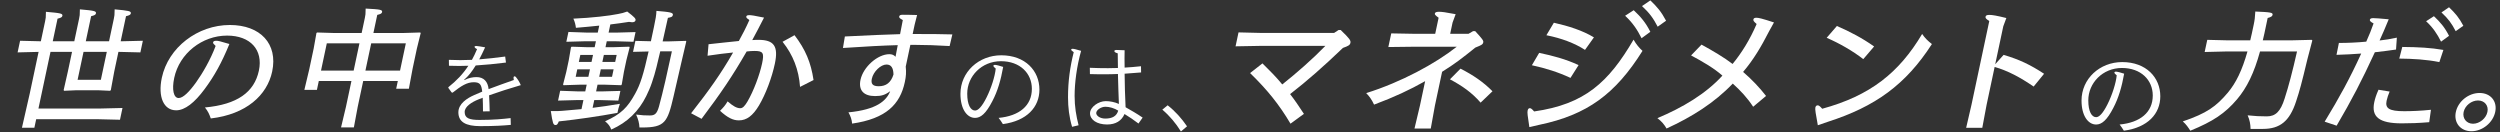
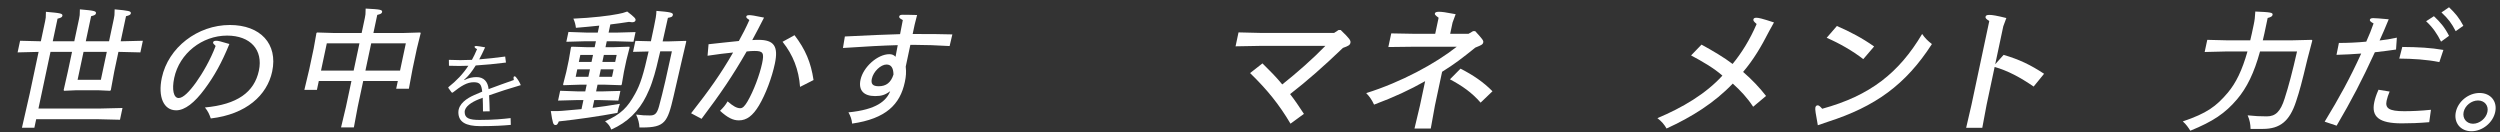
<svg xmlns="http://www.w3.org/2000/svg" width="1135" height="60" viewBox="0 0 1135 60" fill="none">
  <rect x="0" y="0" width="1135" height="60" fill="#333333" stroke="none" />
  <g style="mix-blend-mode:overlay">
    <path d="M164.898 36.759L162.415 48.438L160.659 57.828H154.839L157.075 48.438L159.558 36.759H144.738L143.877 40.808H138.177L140.413 31.418L142.409 22.028L143.666 14.985L143.956 14.75L151.706 14.985H164.186L165.633 8.177C165.907 6.886 165.995 6.475 166.003 3.893C172.829 4.245 173.691 4.421 173.454 5.536C173.329 6.123 172.727 6.417 171.272 6.769L169.526 14.985H182.906L190.756 14.75L191.006 14.985L189.269 22.028L187.31 31.242L185.629 40.28H179.869L180.618 36.759H164.898ZM165.896 32.064H181.616L184.248 19.68H168.528L165.896 32.064ZM160.556 32.064L163.188 19.68H148.368L145.736 32.064H160.556Z" fill="white" />
    <path d="M93.04 48.79C107.727 47.44 115.452 41.865 117.536 32.063C119.544 22.615 113.656 16.159 103.096 16.159C91.756 16.159 81.455 24.258 79.097 35.35C77.949 40.749 78.831 44.506 81.111 44.506C83.151 44.506 85.982 41.63 89.053 37.346C91.954 33.296 95.641 26.958 97.898 20.854C96.993 20.032 96.66 19.622 96.735 19.269C96.847 18.741 97.257 18.506 98.217 18.506C99.117 18.506 100.135 18.8 104.145 19.974C100.656 28.483 97.344 34.47 92.892 40.456C88.342 46.618 83.946 50.081 79.986 50.081C74.286 50.081 71.623 43.977 73.469 35.291C76.376 21.617 89.659 11.346 104.359 11.346C118.219 11.346 126.238 19.915 123.568 32.474C121.285 43.214 111.819 51.9 95.7 53.778C95.031 51.842 94.418 50.492 93.04 48.79Z" fill="white" />
    <path d="M32.704 23.554H22.924L17.46 49.259H45.901L55.61 49.025L54.475 54.365L44.865 54.131H16.425L15.602 58.004H9.962L13.495 42.51L17.524 23.554L7.994 23.788L9.117 18.506L18.547 18.741L20.481 9.644C20.755 8.353 20.843 7.942 20.852 5.36C27.627 5.947 28.549 6.123 28.312 7.238C28.188 7.825 27.585 8.119 26.13 8.471L23.947 18.741H33.727L35.898 8.529C36.172 7.238 36.26 6.827 36.269 4.245C42.864 4.832 43.786 5.008 43.549 6.123C43.425 6.71 42.822 7.003 41.367 7.356L38.947 18.741H49.507L51.678 8.529C51.952 7.238 52.04 6.827 52.049 4.245C58.404 4.832 59.626 5.008 59.389 6.123C59.265 6.71 58.662 7.003 57.207 7.356L54.787 18.741H55.147L64.857 18.506L63.734 23.788L54.124 23.554H53.764L51.868 32.474L50.312 40.926L49.95 41.219L44.779 40.984H34.399L29.13 41.219L28.892 40.926L30.808 32.474L32.704 23.554ZM37.924 23.554L35.23 36.23H45.79L48.484 23.554H37.924Z" fill="white" />
    <path d="M203.833 29.853L203.789 27.169C205.593 27.257 207.309 27.301 208.981 27.301C210.785 27.301 212.501 27.257 214.261 27.169C215.097 25.673 215.845 24.045 216.593 22.285C215.889 21.977 215.449 21.625 215.449 21.229C215.449 21.009 215.713 20.877 216.241 20.877C216.637 20.877 218.969 21.229 220.245 21.493C219.277 23.605 218.397 25.409 217.561 26.949C221.169 26.685 224.953 26.245 229.353 25.673L229.705 28.401C224.777 29.017 220.333 29.457 215.977 29.721C214.217 32.581 212.633 34.561 210.697 36.233L210.829 36.365C212.721 35.353 214.657 35.001 216.329 35.001C219.629 35.001 221.477 37.025 221.829 40.457C225.921 38.873 229.529 37.685 233.269 36.321C233.181 35.925 233.137 35.617 233.137 35.353C233.137 34.825 233.357 34.649 233.621 34.649C233.885 34.649 234.017 34.781 234.237 35.001C235.161 36.101 235.953 37.421 236.437 38.653C231.465 40.105 226.361 41.733 222.049 43.273C222.181 45.473 222.269 48.113 222.313 50.533L219.277 50.577C219.277 48.465 219.233 46.177 219.145 44.373C218.529 44.593 217.913 44.857 217.341 45.077C214.041 46.397 210.961 48.421 210.961 50.841C210.961 53.657 213.029 54.449 217.737 54.449C224.205 54.449 228.825 53.965 231.817 53.613L231.905 56.693C228.561 57.001 224.513 57.265 218.045 57.265C211.445 57.265 208.101 55.373 208.101 50.973C208.101 47.101 212.105 44.549 215.229 43.185C216.505 42.613 217.737 42.085 218.925 41.601C218.573 38.565 218.045 37.333 215.097 37.333C211.973 37.333 209.377 39.005 205.461 42.085L205.021 41.953L203.525 39.885L203.569 39.577C207.265 36.629 210.213 33.593 212.633 29.853C211.225 29.897 209.861 29.941 208.453 29.941C206.913 29.941 205.373 29.897 203.833 29.853Z" fill="white" />
-     <path d="M538.912 57.353L536.14 59.685C533.808 55.945 531.08 52.645 527.692 49.785L530.112 47.805C533.588 50.533 536.448 53.745 538.912 57.353Z" fill="white" />
-     <path d="M494.824 33.637L494.78 30.777C497.376 30.909 500.456 30.953 503.052 30.953C504.416 30.953 505.912 30.909 507.54 30.865C507.496 28.665 507.496 26.421 507.452 24.221C506.396 23.913 505.912 23.605 505.912 23.165C505.912 22.857 506.308 22.681 506.924 22.681C507.54 22.681 508.948 22.725 510.576 22.813C510.532 24.133 510.532 25.321 510.532 26.465C510.532 28.005 510.532 29.413 510.576 30.689C512.82 30.557 515.328 30.381 518.012 30.073L518.056 32.889C515.372 33.109 512.952 33.285 510.576 33.461C510.62 37.817 510.752 43.801 511.016 48.685C513.348 50.005 516.208 51.633 518.76 53.393L516.868 56.077C514.8 54.493 512.644 53.041 510.532 51.765C509.212 54.845 506.528 56.517 502.612 56.517C497.948 56.517 494.868 54.317 494.868 51.457C494.868 48.553 498.784 45.913 501.996 45.913C503.844 45.913 506.044 46.309 507.98 47.189C507.804 43.625 507.672 37.949 507.54 33.593C505.516 33.681 503.536 33.725 501.424 33.725C499.664 33.725 497.464 33.725 494.824 33.637ZM507.672 50.225C505.912 49.125 503.712 48.465 501.864 48.465C499.796 48.465 497.684 50.005 497.684 51.325C497.684 52.469 499.312 53.833 501.776 53.833C505.032 53.833 506.968 52.689 507.672 50.225ZM489.676 56.869L486.728 57.573C485.408 53.217 484.88 48.729 484.88 44.153C484.88 36.893 485.804 30.293 487.476 23.693C486.596 23.121 486.332 22.813 486.332 22.505C486.332 22.241 486.596 22.153 486.948 22.153C487.52 22.153 488.488 22.373 490.82 23.077C488.84 30.161 487.872 37.685 487.872 43.537C487.872 48.465 488.576 52.557 489.676 56.869Z" fill="white" />
-     <path d="M453.376 53.525C462.748 52.645 468.468 47.981 468.468 40.325C468.468 33.285 463.1 27.785 454.432 27.785C445.632 27.785 439.12 34.649 439.12 42.525C439.12 47.585 440.66 50.181 442.684 50.181C444.048 50.181 445.764 48.509 447.876 44.285C449.988 40.105 451.748 34.561 452.056 31.129C451.484 30.645 451 30.249 451 29.897C451 29.633 451.22 29.457 451.748 29.457C452.32 29.457 454.036 29.897 455.444 30.381C454.388 36.233 452.98 41.293 450.516 45.957C447.612 51.589 445.236 53.525 442.684 53.525C439.076 53.525 436.04 49.609 436.04 42.613C436.04 32.713 444.312 25.101 454.564 25.101C465.476 25.101 471.9 32.141 471.9 40.677C471.9 48.641 466.18 54.889 455.312 56.341C454.652 55.329 454.168 54.493 453.376 53.525Z" fill="white" />
-     <path d="M962.304 56.532C971.651 55.654 977.355 51.003 977.355 43.367C977.355 36.346 972.002 30.861 963.357 30.861C954.581 30.861 948.086 37.707 948.086 45.562C948.086 50.608 949.622 53.197 951.641 53.197C953.001 53.197 954.712 51.529 956.819 47.317C958.925 43.148 960.68 37.619 960.987 34.196C960.417 33.713 959.934 33.319 959.934 32.967C959.934 32.704 960.154 32.529 960.68 32.529C961.251 32.529 962.962 32.967 964.366 33.45C963.313 39.286 961.909 44.333 959.451 48.984C956.555 54.601 954.186 56.532 951.641 56.532C948.042 56.532 945.014 52.627 945.014 45.649C945.014 35.776 953.264 28.184 963.489 28.184C974.371 28.184 980.778 35.205 980.778 43.718C980.778 51.661 975.073 57.892 964.235 59.34C963.576 58.331 963.094 57.497 962.304 56.532Z" fill="white" />
    <path d="M415.258 11.161L414.347 15.446C415.247 15.446 415.907 15.446 416.687 15.446C422.147 15.446 426.767 15.446 432.37 15.622L431.127 20.904C424.902 20.552 420.379 20.375 415.579 20.375C414.859 20.375 414.139 20.375 413.299 20.375L411.204 30.235C411.482 32.876 411.348 34.637 410.787 37.278C408.641 47.372 402.276 53.887 386.862 56.117C386.709 54.298 386.193 52.772 385.188 51.011C397.93 49.779 402.438 45.788 404.153 41.386C401.799 43.147 400.139 43.616 397.259 43.616C392.099 43.616 389.661 40.975 390.671 36.221C391.919 30.352 398.481 24.601 403.761 24.601C404.841 24.601 405.799 24.895 406.572 25.775C406.896 24.249 407.323 21.96 407.574 20.493C400.997 20.669 392.99 21.08 382.7 21.784L383.57 16.561C394.063 16.032 402.117 15.68 408.635 15.504C409.046 13.568 409.5 10.868 409.875 9.107C408.464 8.403 408.144 7.933 408.231 7.523C408.356 6.936 408.766 6.701 409.786 6.701C410.866 6.701 412.786 6.701 416.361 6.818L415.258 11.161ZM405.643 33.815C405.571 30.763 404.563 29.296 402.463 29.296C399.883 29.296 396.51 32.465 395.811 35.752C395.337 37.982 396.108 39.156 398.928 39.156C402.288 39.156 404.497 37.513 405.643 33.815Z" fill="white" />
    <path d="M321.232 25.305L321.682 20.082C326.654 19.554 330.594 19.084 335.434 18.615C337.078 15.68 338.614 12.687 340.215 9.107C339.117 8.344 338.712 7.992 338.812 7.523C338.899 7.112 339.249 6.877 340.149 6.877C340.989 6.877 342.451 7.053 346.872 7.992C344.896 11.924 343.215 15.035 341.521 18.204C342.746 18.087 343.526 18.087 344.306 18.087C351.446 18.087 353.462 21.021 351.778 28.944C350.456 35.165 347.647 42.736 344.569 47.901C341.783 52.537 338.994 54.65 335.454 54.65C332.814 54.65 330.364 53.476 326.897 50.307C328.349 48.84 329.196 47.959 330.328 46.023C332.759 48.135 334.467 49.133 336.087 49.133C337.227 49.133 338.172 48.077 339.388 46.023C342.126 41.327 344.873 34.05 345.996 28.768C346.994 24.073 346.473 23.134 342.633 23.134C341.613 23.134 340.341 23.192 338.983 23.369C332.618 34.402 327.359 42.208 318.504 53.946L313.76 51.422C321.908 41.034 327.285 33.522 332.824 23.838C329.581 24.131 325.629 24.66 321.232 25.305ZM355.279 18.967L360.715 15.974C365.69 22.488 368.163 28.357 369.346 36.339L363.225 39.449C362.629 31.526 360.019 24.895 355.279 18.967Z" fill="white" />
    <path d="M305.036 23.31H299.756C298.625 28.064 297.615 32.818 295.944 37.571C295.268 39.625 294.364 41.621 293.399 43.616C290.045 50.365 284.987 55.53 277.508 58.817C276.945 57.232 276.137 56.234 274.707 55.06C282.065 51.774 284.934 48.722 288.344 42.56C290.767 38.217 292.16 33.639 294.463 23.369L287.406 23.545L288.466 18.556L295.509 18.732L296.856 12.394C297.642 8.696 297.969 6.877 298.02 4.94C304.268 5.468 305.718 5.703 305.481 6.818C305.294 7.699 304.729 7.816 303.227 8.109C302.406 11.69 301.657 15.211 300.836 18.791H303.656L311.386 18.556L311.576 18.791L309.6 27.242C308.232 33.111 307.646 35.869 305.77 43.851C303.06 55.471 301.888 57.878 291.568 57.878H290.308C290.24 55.941 289.739 54.063 288.796 52.009C291.601 52.361 292.788 52.419 295.008 52.419C297.108 52.419 298.193 51.833 299.156 48.429C301.011 41.679 303.065 32.583 305.036 23.31ZM277.09 11.103L276.304 14.8H280.084L288.534 14.565L287.599 18.967L279.249 18.732H275.469L274.895 21.432H278.435L285.685 21.197L285.862 21.491L284.375 27.359L283.265 32.583L282.282 38.334L282.027 38.686L274.817 38.452H271.277L270.628 41.503H273.208L281.658 41.269L280.723 45.67L272.373 45.436H269.793L269.044 48.957C272.864 48.487 276.889 47.901 281.431 47.138C280.842 48.781 280.655 49.661 280.318 51.246C271.701 52.83 262.414 54.18 253.694 55.119C253.167 56.469 252.805 56.763 252.265 56.763C251.125 56.763 250.927 55.999 250.072 50.424C252.88 50.483 253.912 50.424 255.317 50.307C258.187 50.072 261.057 49.837 263.999 49.544L264.873 45.436H261.813L253.363 45.67L254.311 41.21L262.648 41.503H265.708L266.357 38.452H263.057L255.807 38.686L255.642 38.334L257.092 32.641L258.215 27.359L259.222 21.491L259.525 21.197L266.675 21.432H269.975L270.549 18.732H265.569L257.119 18.967L258.067 14.507L266.404 14.8H271.384L272.058 11.631C268.683 11.983 265.128 12.335 261.466 12.629C261.32 11.337 260.972 9.87 260.312 8.462C268.667 8.109 276.606 7.17 280.621 6.349C282.183 6.055 283.193 5.821 284.758 5.234C288.109 7.816 288.692 8.462 288.53 9.225C288.417 9.753 287.922 10.105 286.962 10.105C286.602 10.105 286.135 10.046 285.56 9.929C282.893 10.34 280.105 10.75 277.09 11.103ZM268.553 28.122L269.226 24.953H263.466L262.793 28.122H268.553ZM267.842 31.468H262.082L261.358 34.872H267.118L267.842 31.468ZM272.762 31.468L272.038 34.872H277.858L278.582 31.468H272.762ZM273.473 28.122H279.293L279.966 24.953H274.146L273.473 28.122Z" fill="white" />
    <path d="M905.829 29.166L909.639 24.906C916.842 27.036 921.812 29.425 928.01 33.492L923.277 39.302C917.173 35.106 911.6 32.136 905.568 30.393L901.918 47.565L899.959 58.024H892.633L895.054 47.565L903.137 9.541C901.679 8.637 901.313 8.185 901.436 7.604C901.56 7.023 902.011 6.765 903.199 6.765C904.453 6.765 906.496 7.088 910.883 8.185L909.493 11.93L905.829 29.166Z" fill="white" />
    <path d="M829.313 17.159L833.95 11.8C839.936 14.383 845.456 17.288 850.85 21.097L845.933 26.842C841.001 23.033 835.114 19.676 829.313 17.159ZM829.995 55.248L825.296 56.862C824.373 51.891 823.995 49.631 824.16 48.856C824.297 48.211 824.643 47.824 825.237 47.824C825.699 47.824 826.225 48.146 827.284 49.373C849.073 43.434 862.172 33.04 872.65 15.416C873.954 17.352 875.33 18.643 877.088 19.999C865.163 38.527 851.25 48.405 829.995 55.248Z" fill="white" />
    <path d="M805.385 10.186L803.242 14.06C799.513 21.355 796.034 27.165 791.37 32.653C795.277 36.01 798.889 39.818 801.789 43.563L795.928 48.469C793.399 44.531 790.114 41.045 786.681 37.946C778.36 46.662 768.078 53.117 756.605 58.346C755.551 56.474 754.387 55.119 752.458 53.634C763.756 48.921 774.473 42.594 781.971 34.331C778.197 30.974 772.85 27.875 767.75 25.164L772.489 20.257C777.456 22.969 782.738 26.068 786.595 29.037C790.687 24.066 794.499 17.933 797.512 10.897C796.228 9.799 795.928 9.347 796.038 8.831C796.147 8.314 796.532 8.056 797.39 8.056C798.446 8.056 800.08 8.443 805.385 10.186Z" fill="white" />
-     <path d="M737.804 7.152L741.706 4.634C745.007 7.733 747.164 10.316 749.256 14.447L745.272 17.352C743.324 13.479 741.224 10.316 737.804 7.152ZM745.47 2.762L749.252 0.18C752.54 3.343 754.174 5.28 756.398 9.412L752.588 12.123C750.573 8.25 748.889 5.926 745.47 2.762ZM702.066 15.997L705.452 10.316C712.066 11.8 718.557 13.866 723.641 16.965L719.595 22.646C715.012 19.676 708.972 17.352 702.066 15.997ZM695.475 29.618L698.781 24.002C704.974 25.293 710.849 26.842 716.675 29.554L712.998 35.364C707.475 32.782 701.721 30.974 695.475 29.618ZM698.834 56.668L694.324 57.701C693.521 52.472 693.348 51.116 693.54 50.212C693.704 49.438 694.037 49.115 694.565 49.115C695.027 49.115 695.486 49.438 696.493 50.6C719.501 47.307 730.247 37.43 741.637 17.998C742.887 20.193 744.155 21.678 745.701 23.098C733.425 42.659 720.584 52.149 698.834 56.668Z" fill="white" />
    <path d="M654.716 32.588L651.464 47.888L649.571 58.346H642.179L644.666 47.888L647.012 36.849C640.037 40.787 633.001 44.079 623.826 47.501C622.788 45.241 621.666 43.692 620.252 42.272C636.158 37.301 651.604 28.908 661.355 21.226H640.961L630.307 21.355L631.625 15.157L642.342 15.351H651.582L653.132 8.056C651.531 6.894 651.336 6.571 651.432 6.119C651.528 5.667 651.993 5.345 653.247 5.345C654.567 5.345 656.175 5.538 660.867 6.442L659.464 10.251L658.38 15.351H666.696L668.804 14.124H669.728C673.104 17.804 673.561 18.45 673.396 19.224C673.19 20.193 672.674 20.451 669.787 21.613C664.206 26.132 660.261 29.166 654.716 32.588ZM658.279 36.01L663.07 31.168C668.67 34.008 673.462 37.236 677.586 41.432L672.198 46.597C668.222 42.013 663.851 38.979 658.279 36.01Z" fill="white" />
    <path d="M607.732 13.608H608.656C612.821 17.611 613.317 18.385 613.084 19.483C612.878 20.451 612.122 20.903 609.699 21.742C600.906 30.199 592.89 37.172 585.704 42.724C587.781 45.37 589.685 48.211 591.98 51.697L585.885 56.151C580.742 47.436 575.357 40.787 567.538 33.169L573.158 28.779C576.379 31.942 579.639 35.235 582.149 38.334C588.898 32.975 596.21 26.52 601.707 20.838H571.677L560.944 21.032L562.289 14.706L572.992 14.964H605.662L607.732 13.608Z" fill="white" />
    <path d="M1132.83 50.837C1131.8 55.708 1127.02 59.582 1122.04 59.582C1117.06 59.582 1113.92 55.708 1114.95 50.837C1115.99 45.966 1120.75 42.21 1125.73 42.21C1130.71 42.21 1133.87 45.966 1132.83 50.837ZM1118.49 50.837C1117.87 53.772 1119.82 56.178 1122.76 56.178C1125.7 56.178 1128.67 53.772 1129.29 50.837C1129.92 47.903 1127.95 45.614 1125.01 45.614C1122.07 45.614 1119.12 47.903 1118.49 50.837Z" fill="white" />
    <path d="M1101.45 9.638L1105 7.349C1108 10.166 1109.96 12.513 1111.86 16.27L1108.24 18.91C1106.47 15.389 1104.56 12.513 1101.45 9.638ZM1108.42 5.647L1111.86 3.299C1114.85 6.175 1116.33 7.936 1118.36 11.692L1114.89 14.157C1113.06 10.635 1111.53 8.523 1108.42 5.647ZM1060.77 24.897L1061.86 19.497C1065.76 19.497 1069.99 19.321 1074.28 18.91C1075.62 15.976 1076.68 13.276 1077.6 10.635C1076.25 9.931 1075.81 9.462 1075.91 8.992C1076.01 8.523 1076.37 8.229 1077.45 8.229C1078.35 8.229 1080.77 8.405 1084.48 8.757C1082.83 12.866 1081.71 15.272 1080.33 18.382C1082.98 18.089 1085.21 17.737 1088.17 17.091L1087.8 22.491C1084.64 22.96 1081.81 23.312 1078.18 23.723C1072.27 36.576 1067.71 45.321 1060.83 57.058L1055.4 55.239C1062.03 44.382 1067.03 35.226 1071.99 24.31C1068.33 24.603 1064.69 24.779 1060.77 24.897ZM1089.27 26.599L1090.63 21.317C1098 21.375 1103.51 21.669 1109.3 22.667L1107.47 28.183C1101.54 27.01 1095.49 26.657 1089.27 26.599ZM1079.84 40.743L1084.89 41.564C1084.26 43.09 1083.81 44.382 1083.52 45.731C1082.8 49.135 1084.55 50.485 1091.51 50.485C1094.99 50.485 1099.11 50.309 1103.65 49.84L1102.87 55.474C1098.04 55.885 1094.12 56.002 1090.4 56.002C1080.14 56.002 1076.5 53.067 1077.92 46.377C1078.27 44.734 1078.83 42.973 1079.84 40.743Z" fill="white" />
    <path d="M1027.31 18.324H1039.91L1049.56 18.089L1049.79 18.382L1047.56 26.892C1044.89 38.043 1044.08 41.036 1042.41 46.084C1039.49 55.004 1035.14 58.526 1027.34 58.526H1021.76C1021.69 56.295 1021.4 54.593 1020.43 52.363C1023.6 52.715 1026.15 52.833 1029.15 52.833C1033.11 52.833 1035.38 50.602 1037.24 44.675C1038.95 39.452 1040.85 32.233 1042.85 23.371H1026.05C1023.38 33.113 1020.1 39.804 1015.62 45.086C1010.18 51.483 1004.72 55.122 994.406 59.347C993.6 58.056 992.462 56.354 990.984 55.121C1001.91 51.424 1006.11 48.314 1011.31 42.21C1015.15 37.691 1017.94 31.881 1020.35 23.371H1010.57L1000.92 23.606L1002.1 18.089L1011.65 18.324H1021.61C1021.88 17.326 1022.1 16.27 1022.33 15.213L1023.18 11.222C1023.66 8.933 1023.75 7.936 1023.91 5.236C1030.99 5.529 1031.97 5.706 1031.74 6.762C1031.61 7.408 1031.05 7.76 1029.52 8.17L1028.03 15.213C1027.8 16.27 1027.58 17.326 1027.31 18.324Z" fill="white" />
  </g>
</svg>